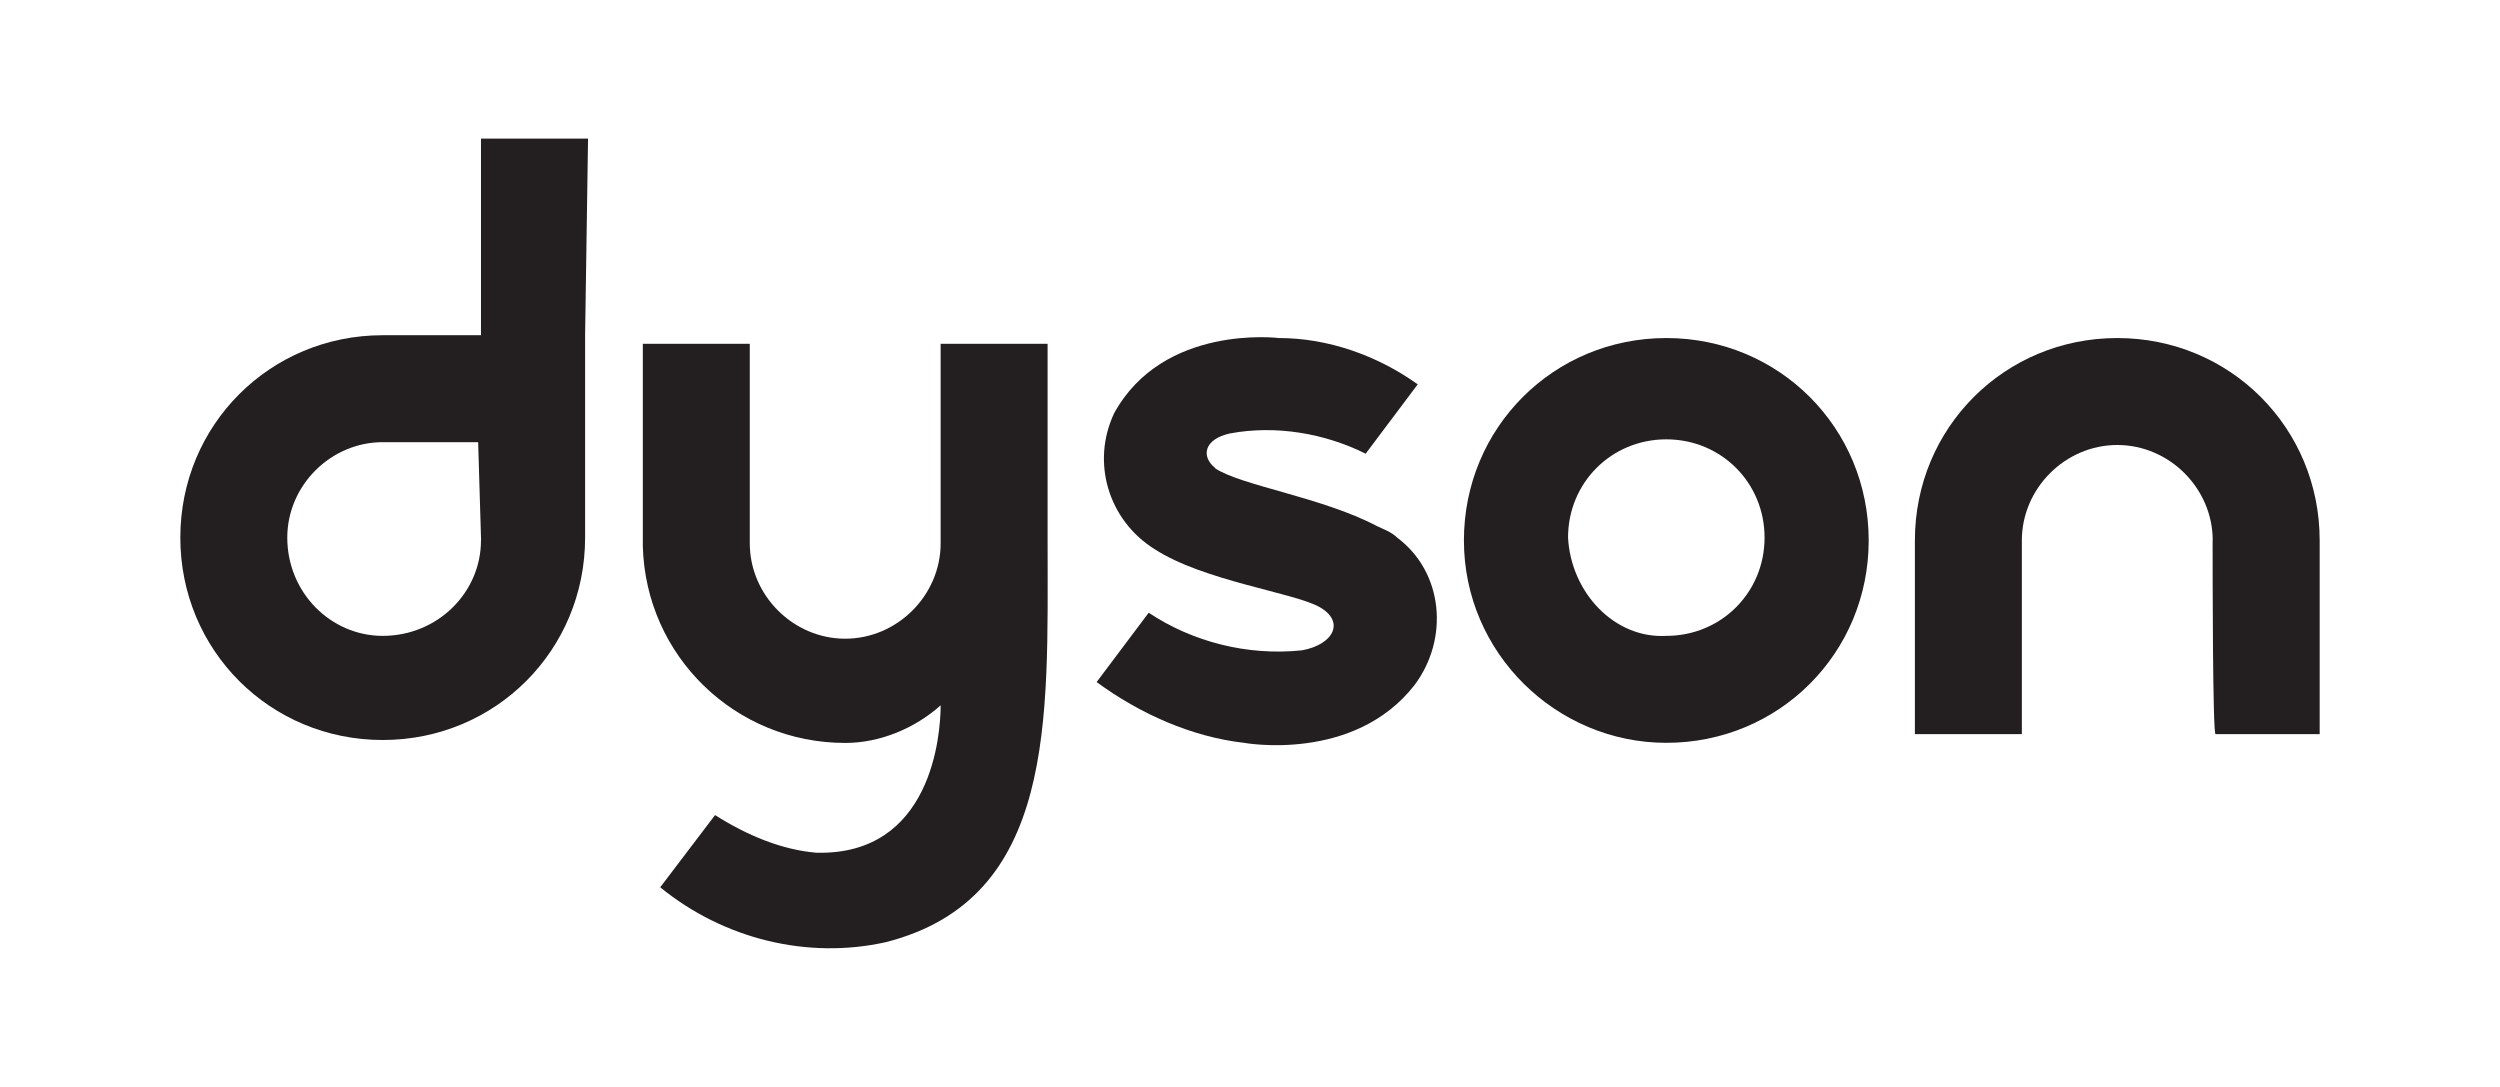
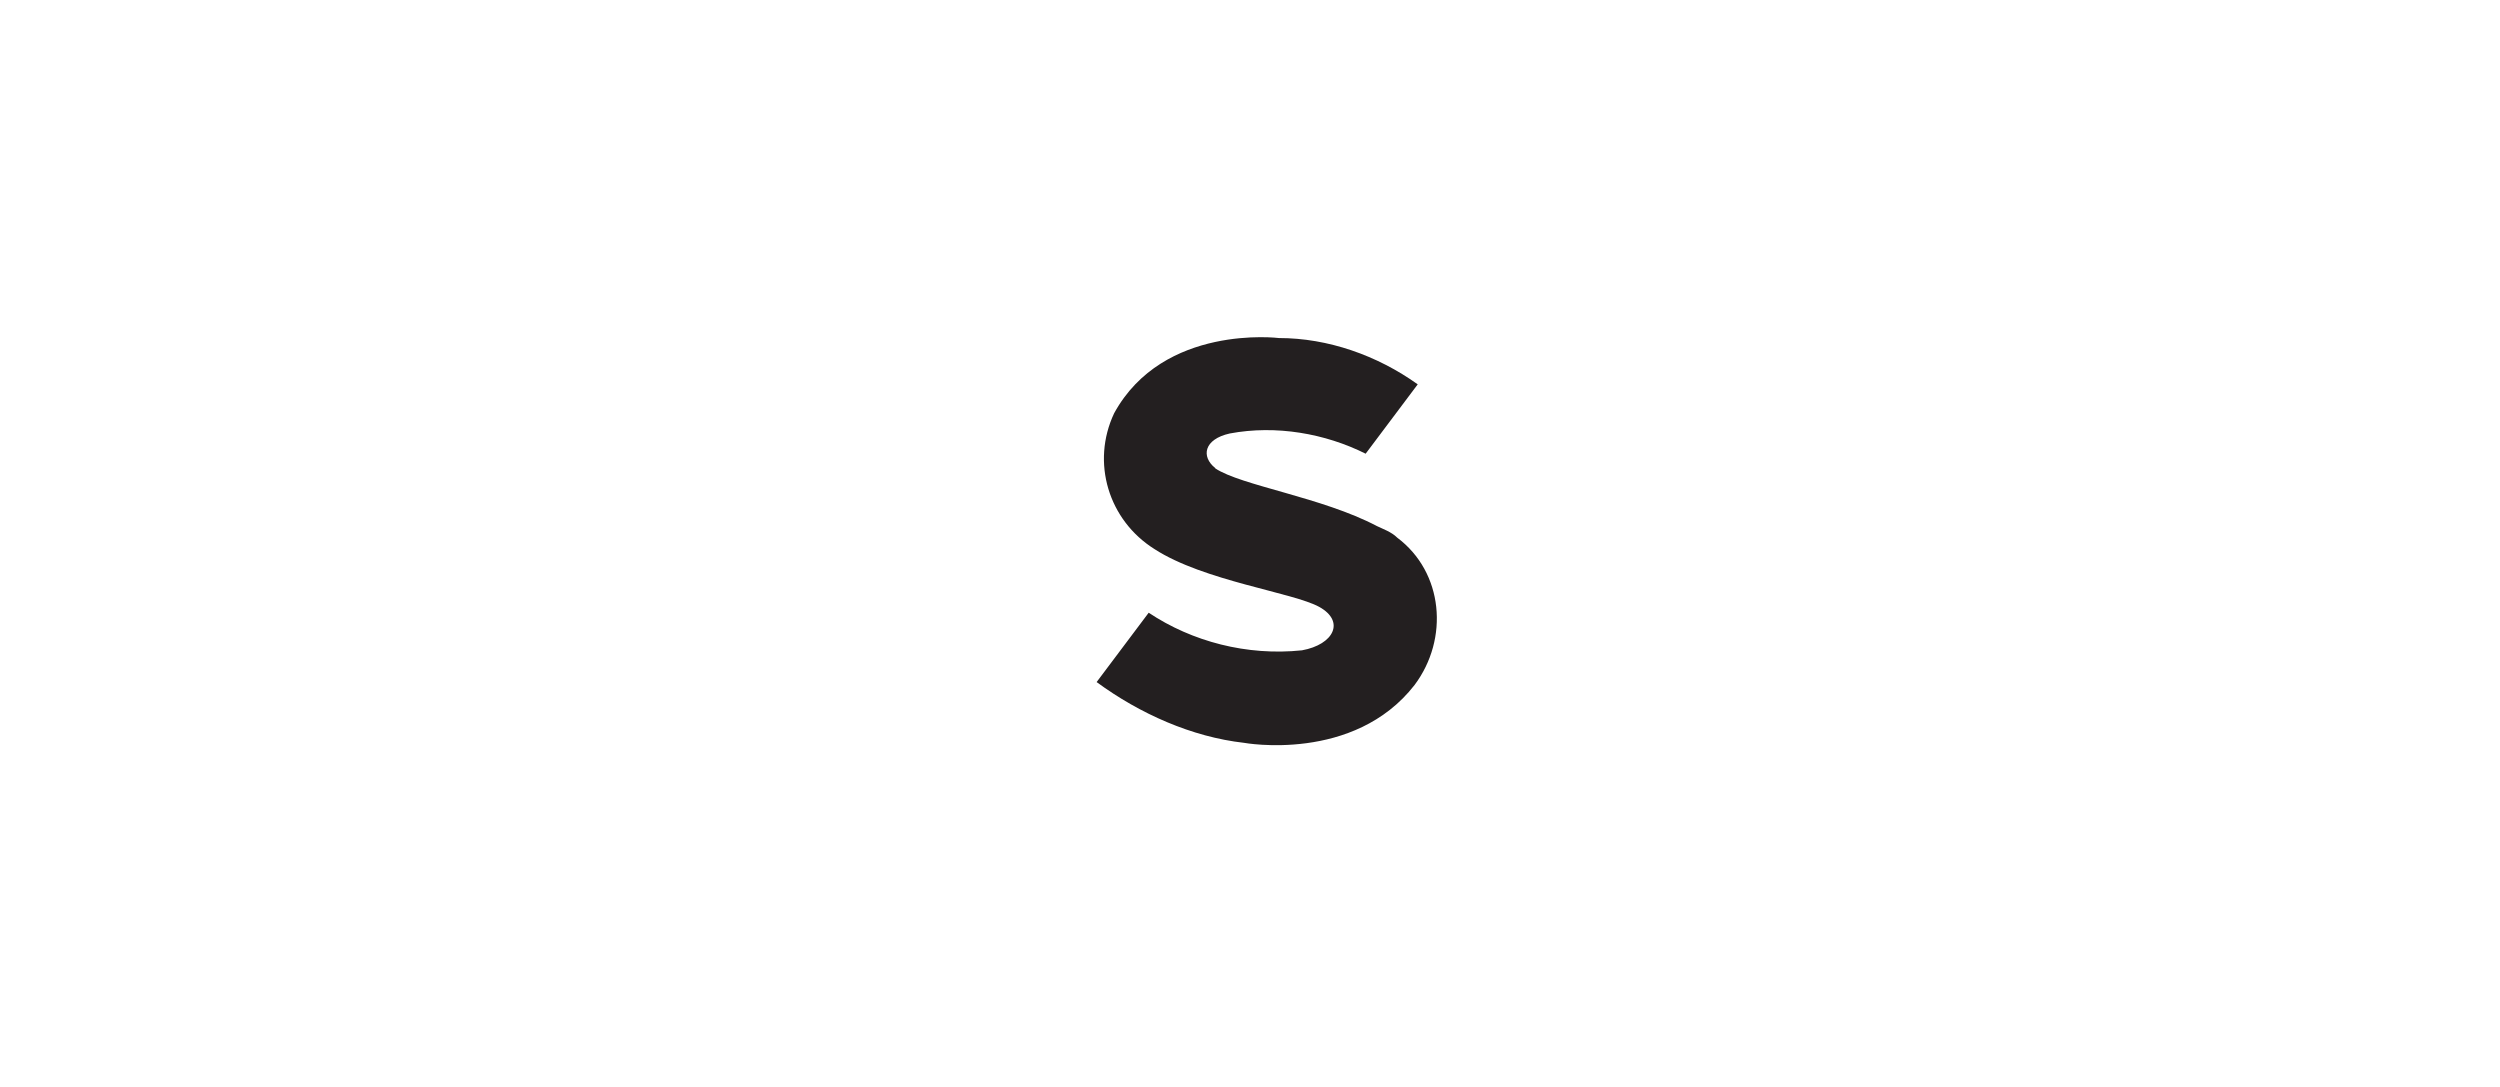
<svg xmlns="http://www.w3.org/2000/svg" id="Layer_1" data-name="Layer 1" viewBox="0 0 230 100">
  <defs>
    <style> .cls-1 { fill: #231f20; } </style>
  </defs>
  <g id="Layer_2" data-name="Layer 2">
    <g id="Layer_1-2" data-name="Layer 1-2">
-       <path class="cls-1" d="M203.57,49.72c0-4.79-3.99-8.78-8.78-8.78s-8.78,3.99-8.78,8.78h0v17.82h-9.84v-17.82c0-10.37,8.25-18.62,18.62-18.62s18.62,8.25,18.62,18.62h0v17.82h-9.58c-.27,0-.27-15.43-.27-17.82Z" />
-       <path class="cls-1" d="M134.68,49.72c0-10.37,8.25-18.62,18.62-18.62s18.62,8.25,18.62,18.62-8.25,18.62-18.62,18.62h0c-10.11,0-18.62-8.25-18.62-18.62Zm18.62,8.78c5.05,0,9.04-3.99,9.04-9.04s-3.99-9.04-9.04-9.04-9.04,3.99-9.04,9.04c.27,5.05,4.26,9.31,9.04,9.04q0,.27,0,0h0Z" />
      <path class="cls-1" d="M111.81,43.07c-1.33-1.06-1.06-2.66,1.33-3.19,4.26-.8,8.78,0,12.5,1.86l4.79-6.38c-3.72-2.66-8.25-4.26-12.77-4.26,0,0-10.64-1.33-15.16,6.92-2.13,4.52-.53,9.84,3.72,12.5,4.52,2.93,12.77,3.99,15.16,5.32,2.39,1.33,1.33,3.46-1.6,3.99-5.05,.53-10.11-.8-14.1-3.46l-4.79,6.38c3.99,2.93,8.78,5.05,13.56,5.59,0,0,10.11,1.86,15.69-5.32,3.19-4.26,2.66-10.37-1.6-13.56-.53-.53-1.33-.8-1.86-1.06-5.05-2.66-12.5-3.72-14.89-5.32Z" />
-       <path class="cls-1" d="M65.79,74.99c2.93,1.86,6.12,3.19,9.31,3.46,10.64,.27,11.44-10.9,11.44-13.56-2.39,2.13-5.59,3.46-8.78,3.46-10.11,0-18.35-7.98-18.62-18.09V31.63h9.84v18.35c0,4.79,3.99,8.78,8.78,8.78s8.78-3.99,8.78-8.78h0V31.63h9.84v18.35c0,16.22,.8,32.71-14.89,36.7-7.18,1.6-14.89-.27-20.75-5.05l5.05-6.65Z" />
-       <path class="cls-1" d="M54.09,12.75h-9.84V30.84h-9.04c-10.37,0-18.62,8.25-18.62,18.62s8.25,18.62,18.62,18.62,18.62-8.25,18.62-18.62V30.84l.27-18.09Zm-9.84,36.97c0,4.79-3.99,8.78-9.04,8.78-4.79,0-8.78-3.99-8.78-9.04,0-4.79,3.99-8.78,8.78-8.78h8.78l.27,9.04Z" />
    </g>
  </g>
</svg>